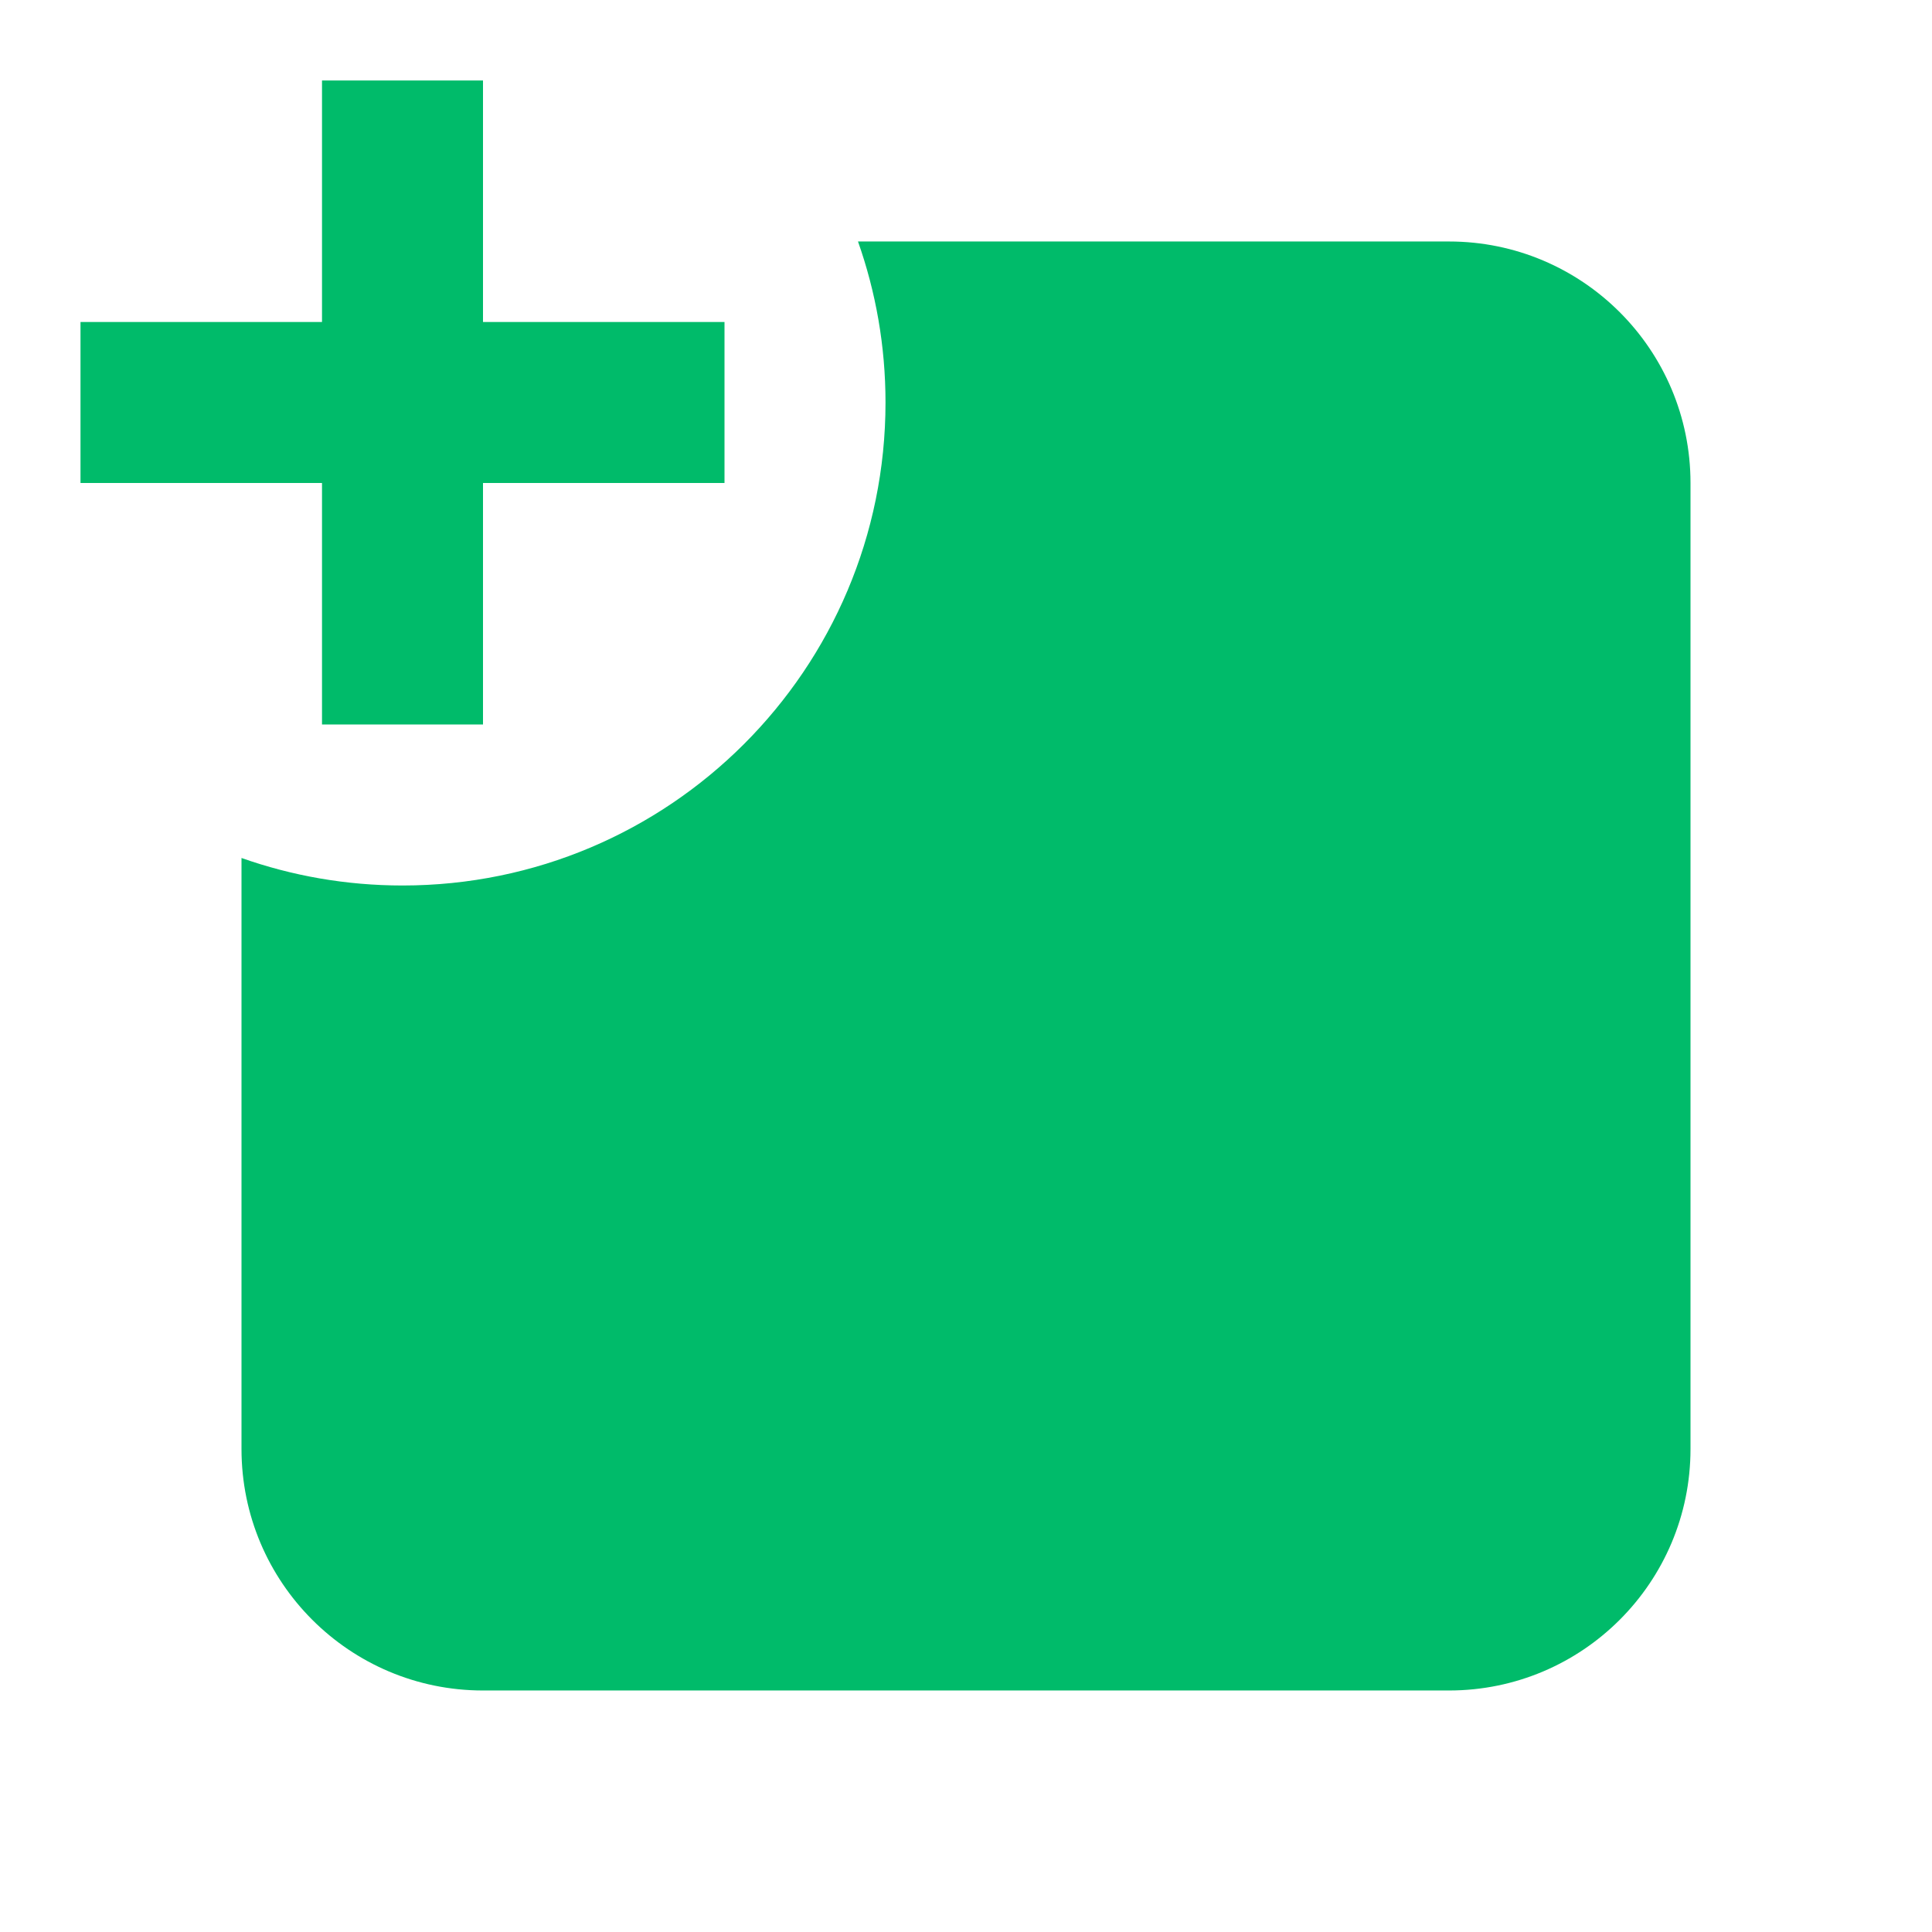
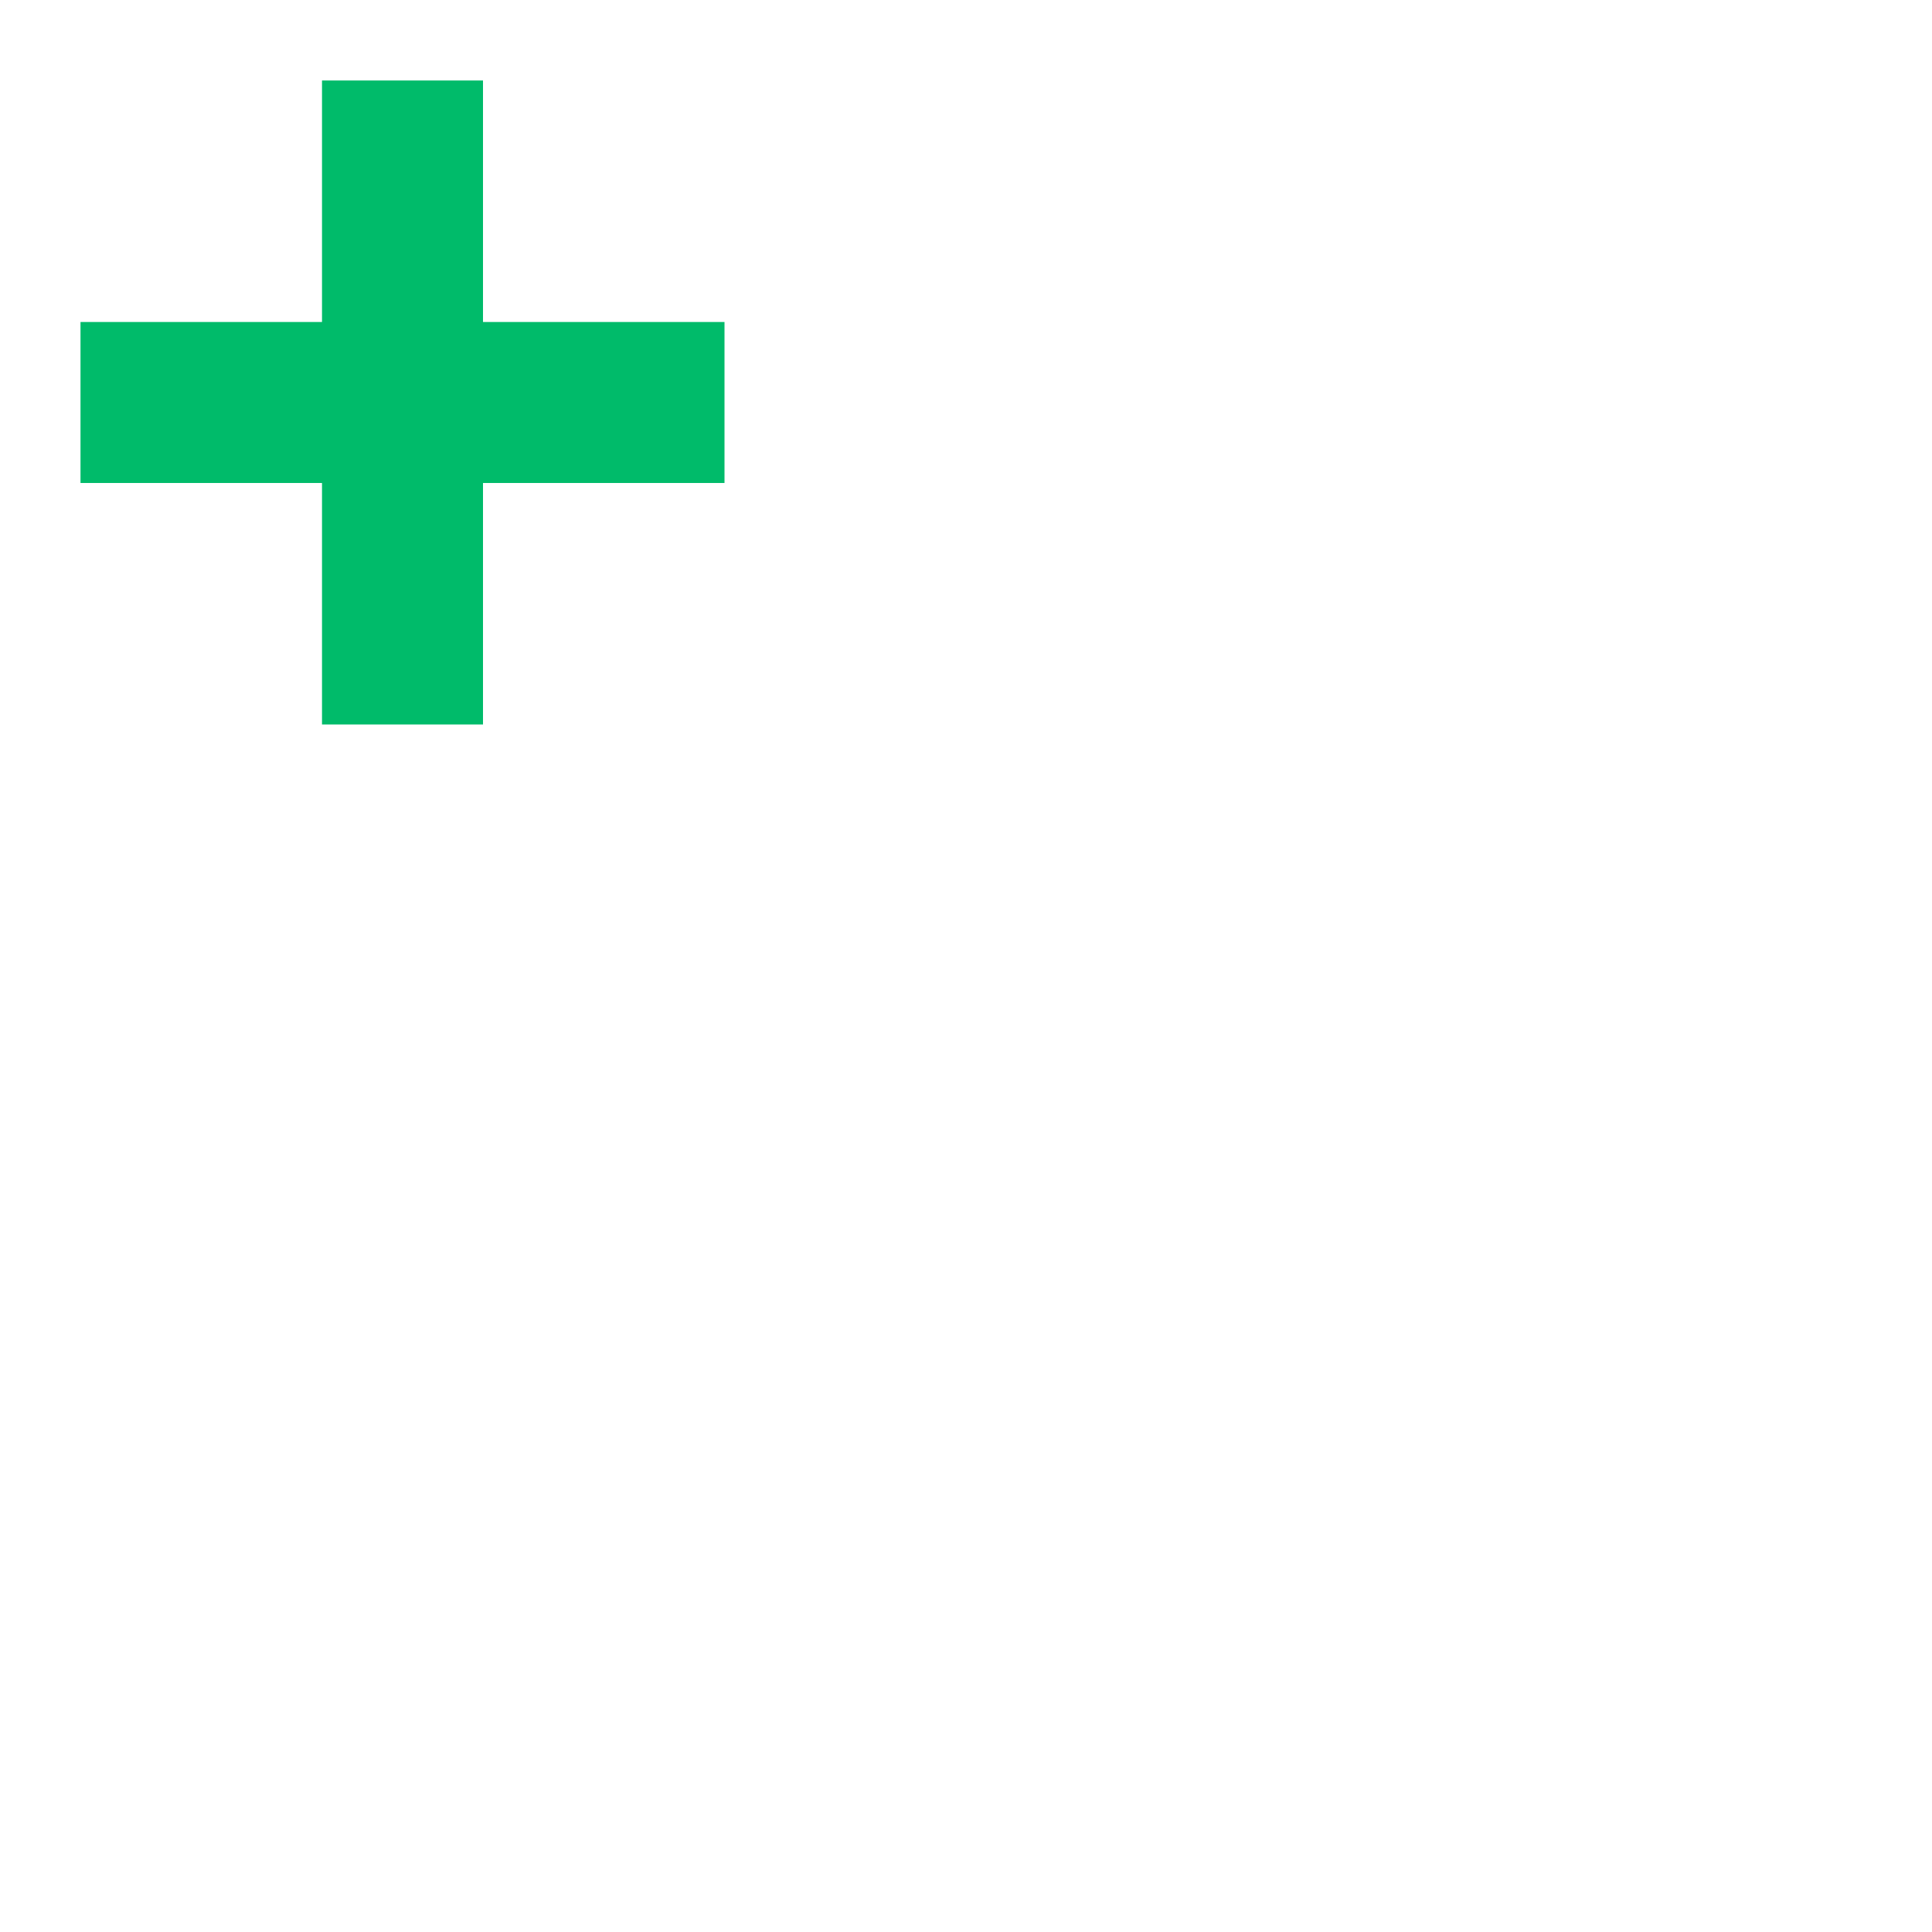
<svg xmlns="http://www.w3.org/2000/svg" width="160" height="160" viewBox="0 0 160 160" fill="none">
-   <path d="M120 19.999C131.046 19.999 140 28.954 140 39.999V119.999C140 131.045 131.046 139.999 120 139.999H40C28.955 139.999 20 131.045 20 119.999V71.054C24.171 72.528 28.659 73.333 33.334 73.333C55.425 73.333 73.334 55.424 73.334 33.333C73.334 28.657 72.529 24.17 71.055 19.999H120Z" fill="#00BB6A" />
  <path d="M40 6.666V26.666H60V39.999H40V59.999H26.667V39.999H6.667V26.666H26.667V6.666H40Z" fill="#00BB6A" />
</svg>